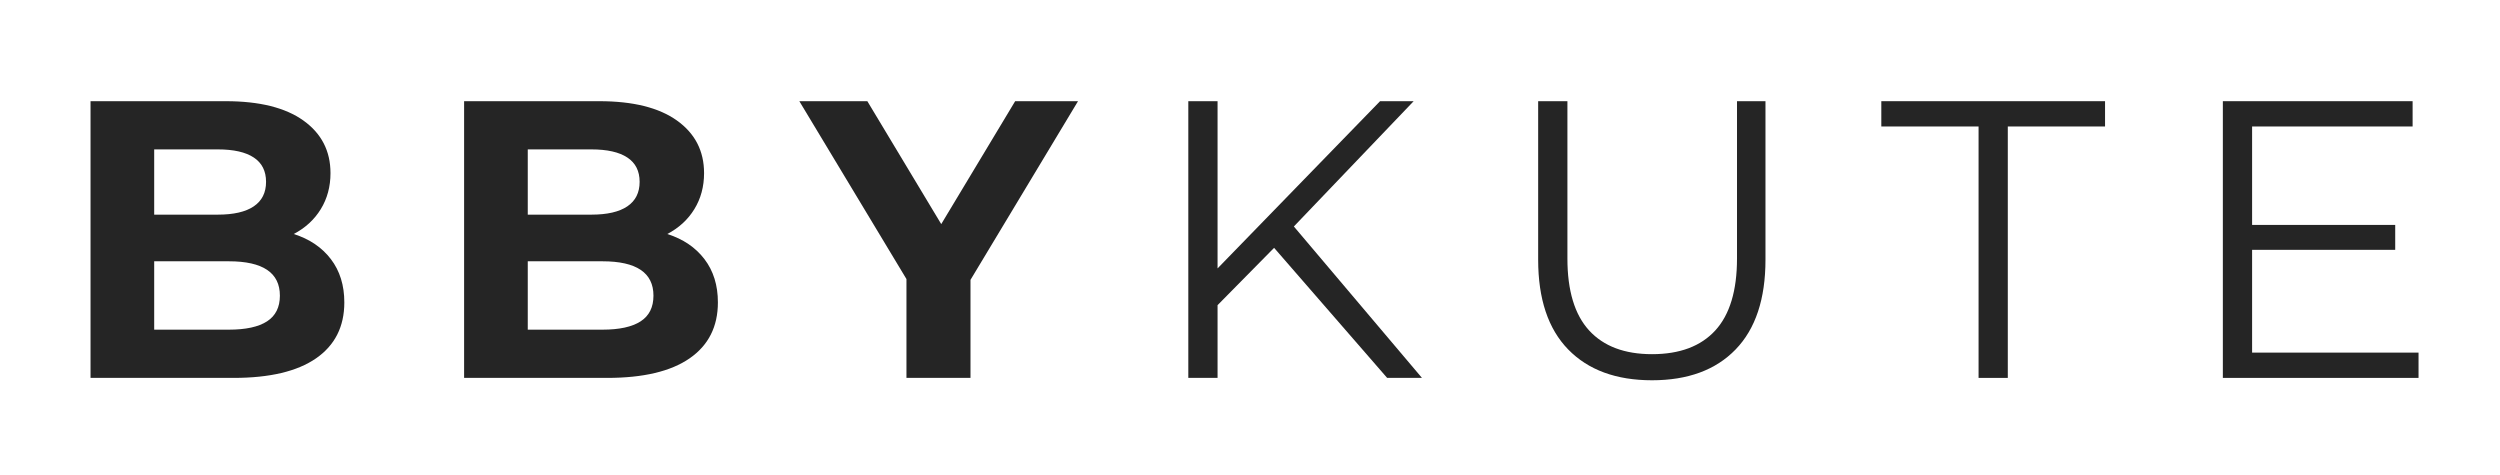
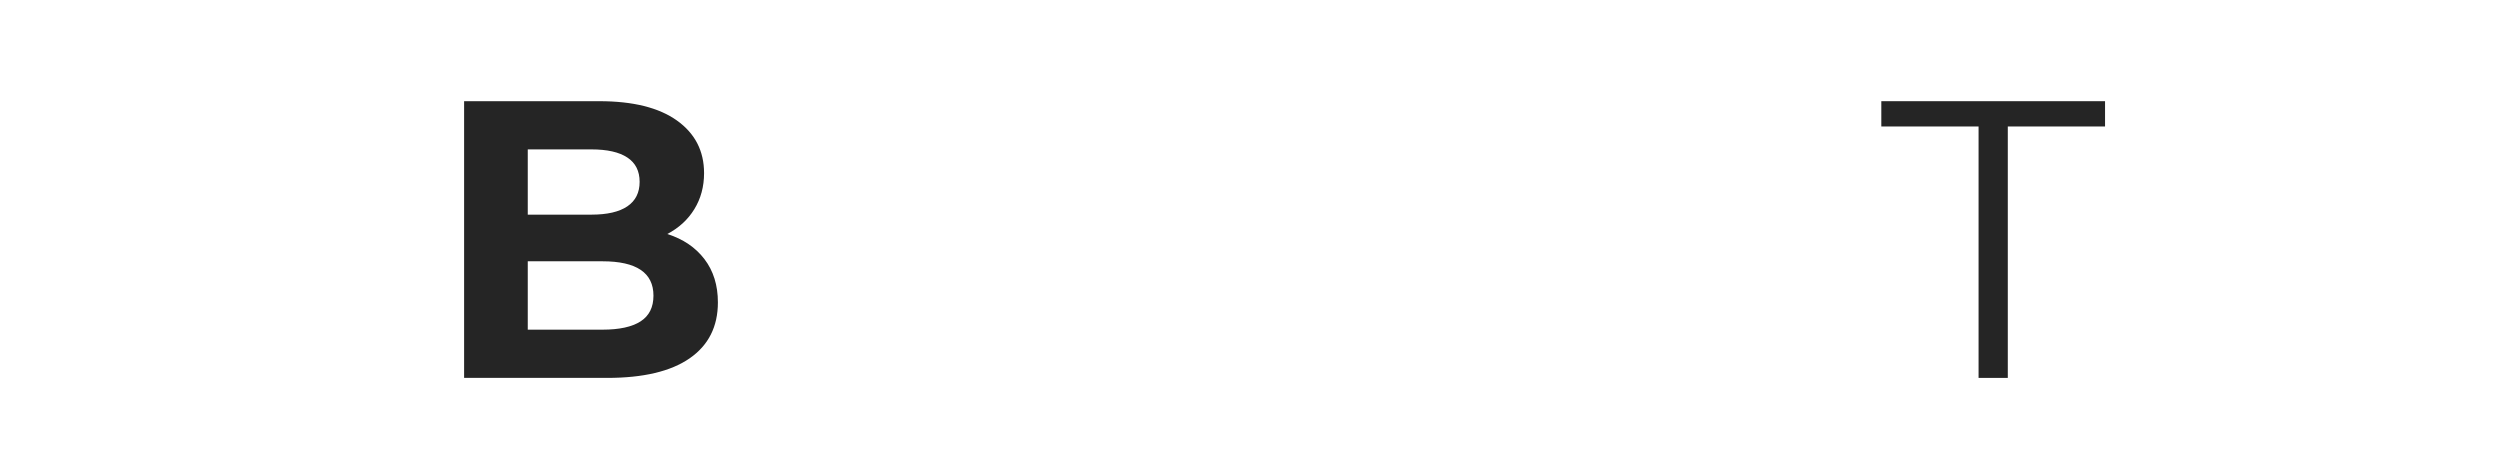
<svg xmlns="http://www.w3.org/2000/svg" width="1800" zoomAndPan="magnify" viewBox="0 0 1350 256.5" height="342" preserveAspectRatio="xMidYMid meet" version="1.0">
  <defs>
    <g />
  </defs>
  <g fill="#252525" fill-opacity="1">
    <g transform="translate(31.169, 204.065)">
      <g>
-         <path d="M 127.438 -77.703 C 135.977 -74.992 142.664 -70.473 147.5 -64.141 C 152.344 -57.805 154.766 -50.016 154.766 -40.766 C 154.766 -27.68 149.676 -17.613 139.5 -10.562 C 129.32 -3.52 114.488 0 95 0 L 17.719 0 L 17.719 -149.422 L 90.719 -149.422 C 108.938 -149.422 122.922 -145.938 132.672 -138.969 C 142.422 -132 147.297 -122.535 147.297 -110.578 C 147.297 -103.316 145.551 -96.836 142.062 -91.141 C 138.57 -85.453 133.695 -80.973 127.438 -77.703 Z M 52.094 -123.391 L 52.094 -88.156 L 86.453 -88.156 C 94.992 -88.156 101.469 -89.648 105.875 -92.641 C 110.289 -95.629 112.5 -100.039 112.5 -105.875 C 112.5 -111.707 110.289 -116.082 105.875 -119 C 101.469 -121.926 94.992 -123.391 86.453 -123.391 Z M 92.438 -26.047 C 101.539 -26.047 108.406 -27.539 113.031 -30.531 C 117.656 -33.52 119.969 -38.145 119.969 -44.406 C 119.969 -56.781 110.789 -62.969 92.438 -62.969 L 52.094 -62.969 L 52.094 -26.047 Z M 92.438 -26.047 " />
-       </g>
+         </g>
    </g>
  </g>
  <g fill="#252525" fill-opacity="1">
    <g transform="translate(232.898, 204.065)">
      <g>
        <path d="M 127.438 -77.703 C 135.977 -74.992 142.664 -70.473 147.5 -64.141 C 152.344 -57.805 154.766 -50.016 154.766 -40.766 C 154.766 -27.68 149.676 -17.613 139.5 -10.562 C 129.32 -3.52 114.488 0 95 0 L 17.719 0 L 17.719 -149.422 L 90.719 -149.422 C 108.938 -149.422 122.922 -145.938 132.672 -138.969 C 142.422 -132 147.297 -122.535 147.297 -110.578 C 147.297 -103.316 145.551 -96.836 142.062 -91.141 C 138.57 -85.453 133.695 -80.973 127.438 -77.703 Z M 52.094 -123.391 L 52.094 -88.156 L 86.453 -88.156 C 94.992 -88.156 101.469 -89.648 105.875 -92.641 C 110.289 -95.629 112.5 -100.039 112.5 -105.875 C 112.5 -111.707 110.289 -116.082 105.875 -119 C 101.469 -121.926 94.992 -123.391 86.453 -123.391 Z M 92.438 -26.047 C 101.539 -26.047 108.406 -27.539 113.031 -30.531 C 117.656 -33.52 119.969 -38.145 119.969 -44.406 C 119.969 -56.781 110.789 -62.969 92.438 -62.969 L 52.094 -62.969 L 52.094 -26.047 Z M 92.438 -26.047 " />
      </g>
    </g>
  </g>
  <g fill="#252525" fill-opacity="1">
    <g transform="translate(434.627, 204.065)">
      <g>
-         <path d="M 89.438 -52.938 L 89.438 0 L 54.859 0 L 54.859 -53.375 L -2.984 -149.422 L 33.734 -149.422 L 73.641 -83.047 L 113.562 -149.422 L 147.5 -149.422 Z M 89.438 -52.938 " />
-       </g>
+         </g>
    </g>
  </g>
  <g fill="#252525" fill-opacity="1">
    <g transform="translate(617.359, 204.065)">
      <g>
-         <path d="M 70.656 -70.234 L 40.125 -39.281 L 40.125 0 L 24.328 0 L 24.328 -149.422 L 40.125 -149.422 L 40.125 -59.125 L 127.875 -149.422 L 146.016 -149.422 L 81.328 -81.766 L 150.5 0 L 131.703 0 Z M 70.656 -70.234 " />
-       </g>
+         </g>
    </g>
  </g>
  <g fill="#252525" fill-opacity="1">
    <g transform="translate(807.56, 204.065)">
      <g>
-         <path d="M 84.531 1.281 C 65.176 1.281 50.086 -4.266 39.266 -15.359 C 28.453 -26.461 23.047 -42.617 23.047 -63.828 L 23.047 -149.422 L 38.844 -149.422 L 38.844 -64.469 C 38.844 -47.102 42.754 -34.148 50.578 -25.609 C 58.41 -17.078 69.727 -12.812 84.531 -12.812 C 99.477 -12.812 110.863 -17.078 118.688 -25.609 C 126.508 -34.148 130.422 -47.102 130.422 -64.469 L 130.422 -149.422 L 145.797 -149.422 L 145.797 -63.828 C 145.797 -42.617 140.422 -26.461 129.672 -15.359 C 118.93 -4.266 103.883 1.281 84.531 1.281 Z M 84.531 1.281 " />
-       </g>
+         </g>
    </g>
  </g>
  <g fill="#252525" fill-opacity="1">
    <g transform="translate(1015.053, 204.065)">
      <g>
        <path d="M 53.375 -135.766 L 0.859 -135.766 L 0.859 -149.422 L 121.672 -149.422 L 121.672 -135.766 L 69.156 -135.766 L 69.156 0 L 53.375 0 Z M 53.375 -135.766 " />
      </g>
    </g>
  </g>
  <g fill="#252525" fill-opacity="1">
    <g transform="translate(1176.01, 204.065)">
      <g>
-         <path d="M 130 -13.656 L 130 0 L 24.328 0 L 24.328 -149.422 L 126.797 -149.422 L 126.797 -135.766 L 40.125 -135.766 L 40.125 -82.609 L 117.406 -82.609 L 117.406 -69.156 L 40.125 -69.156 L 40.125 -13.656 Z M 130 -13.656 " />
-       </g>
+         </g>
    </g>
  </g>
</svg>